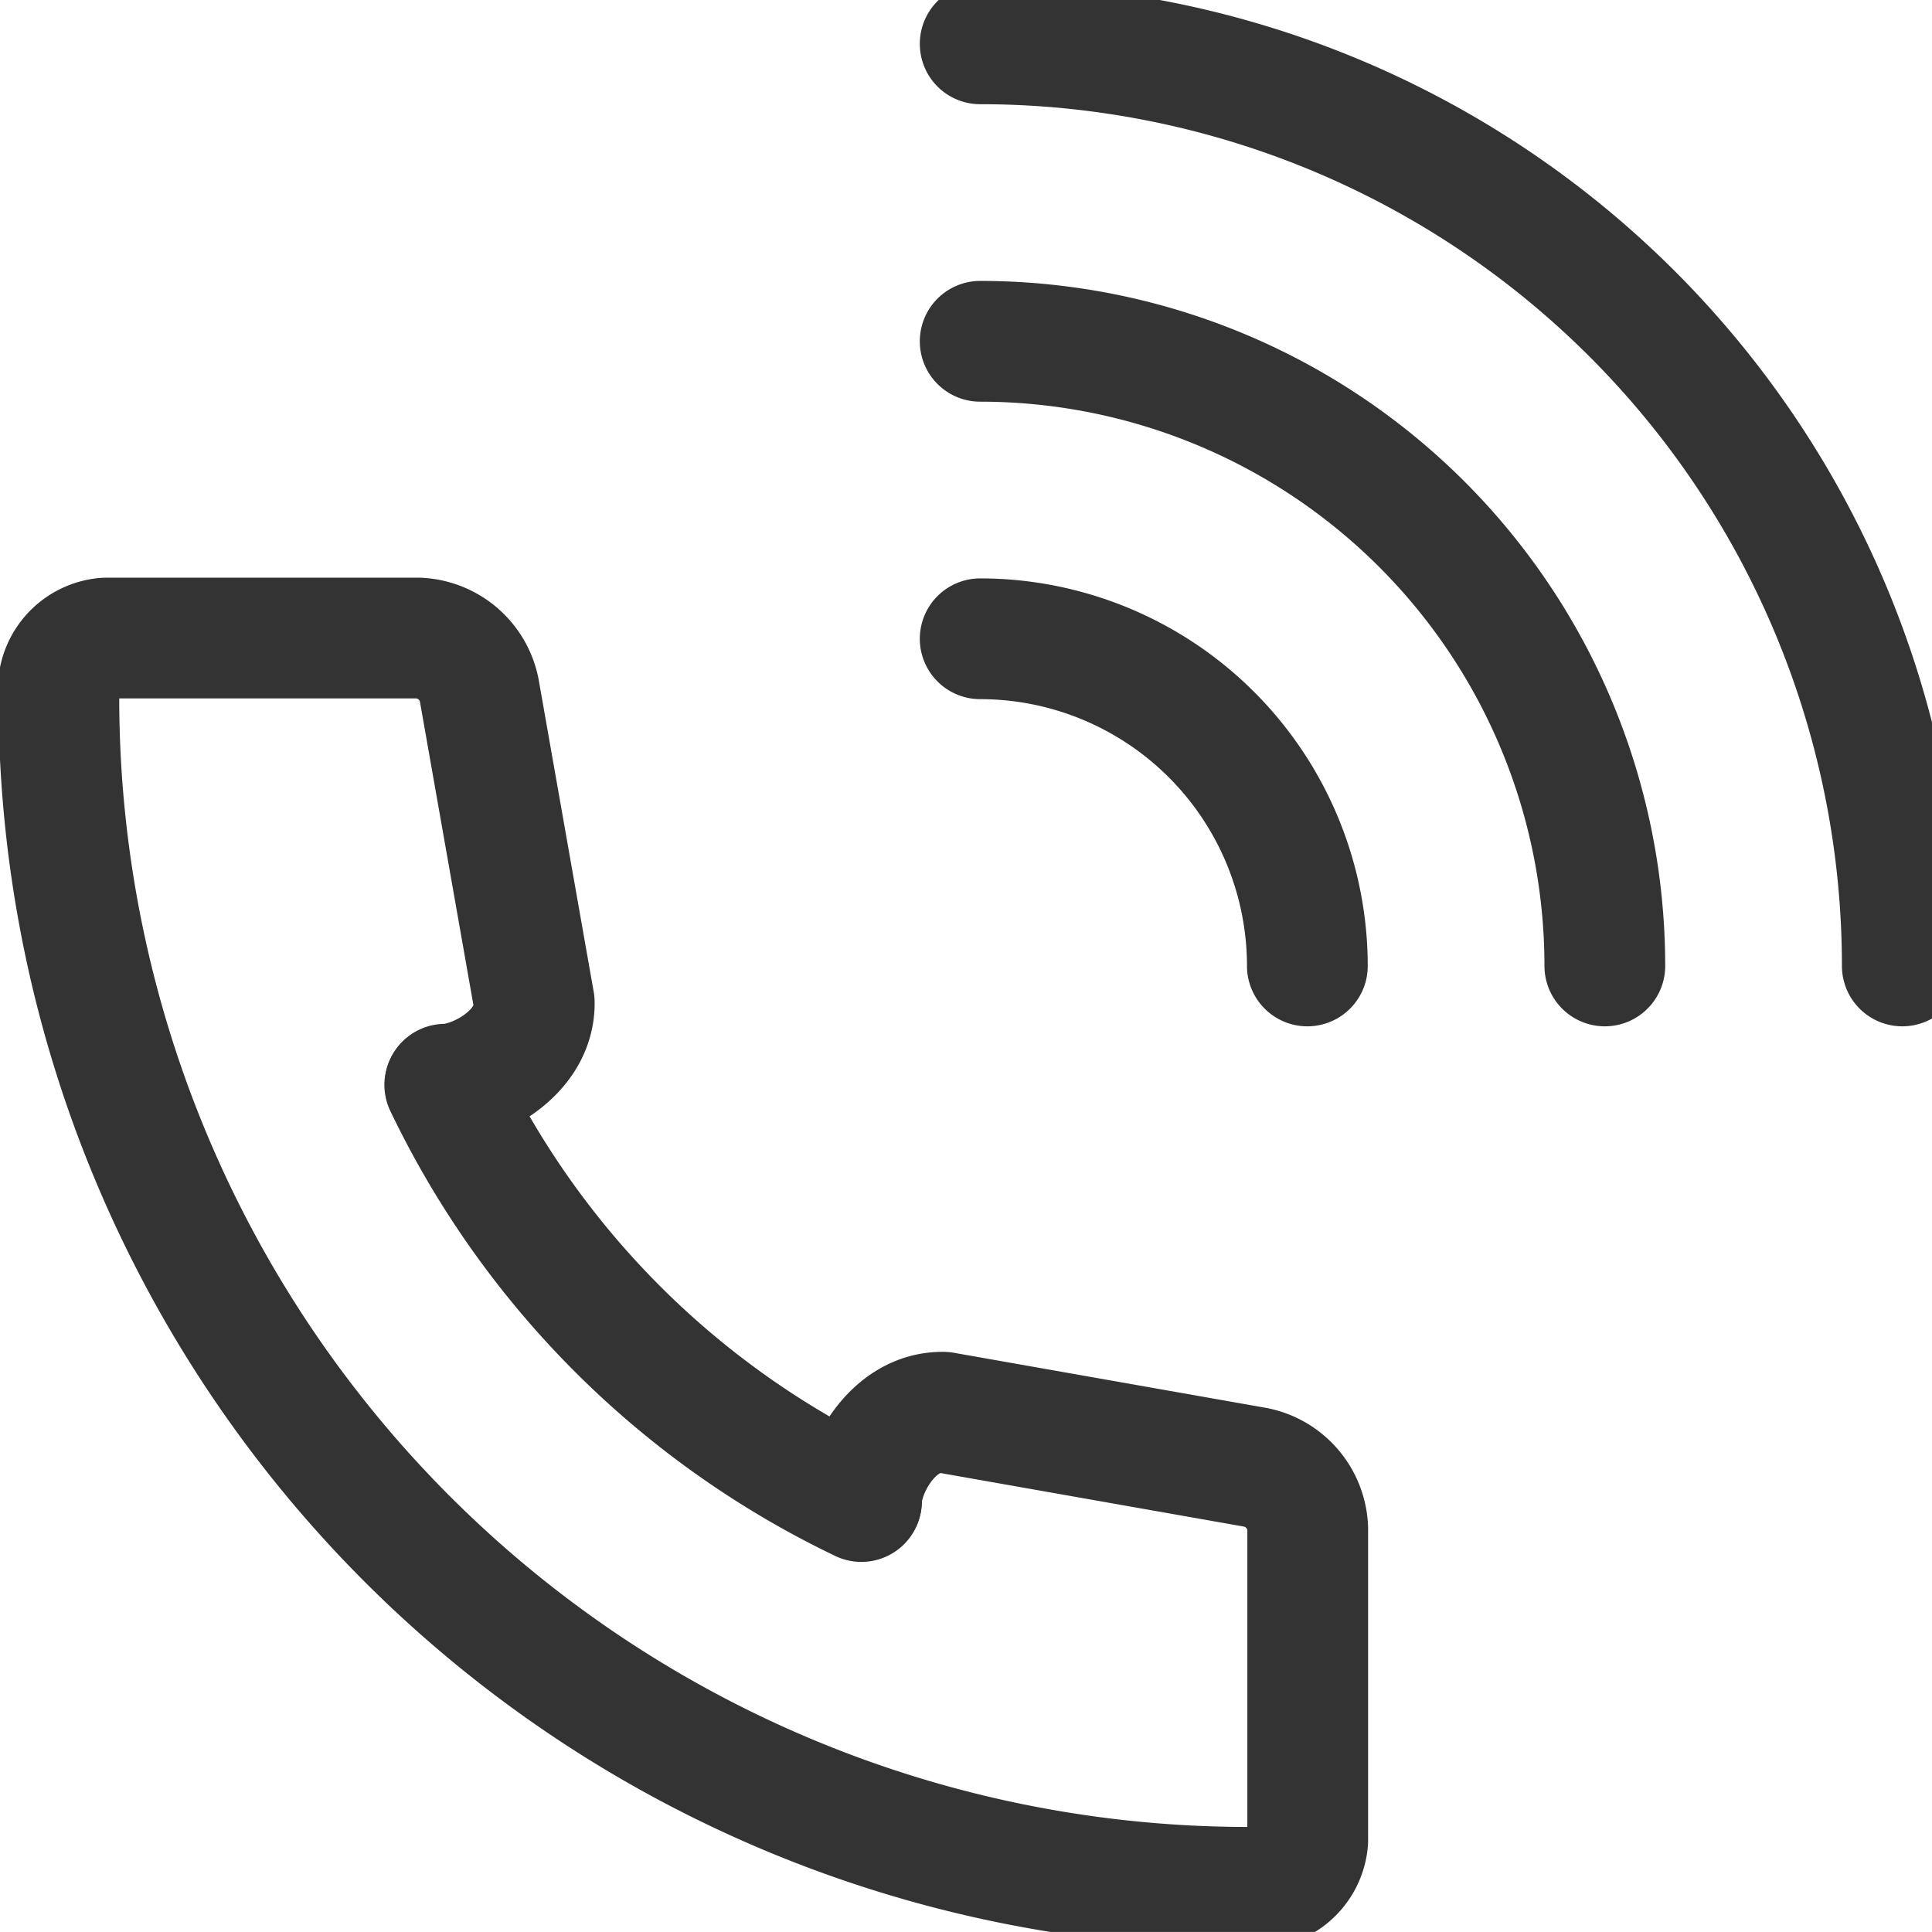
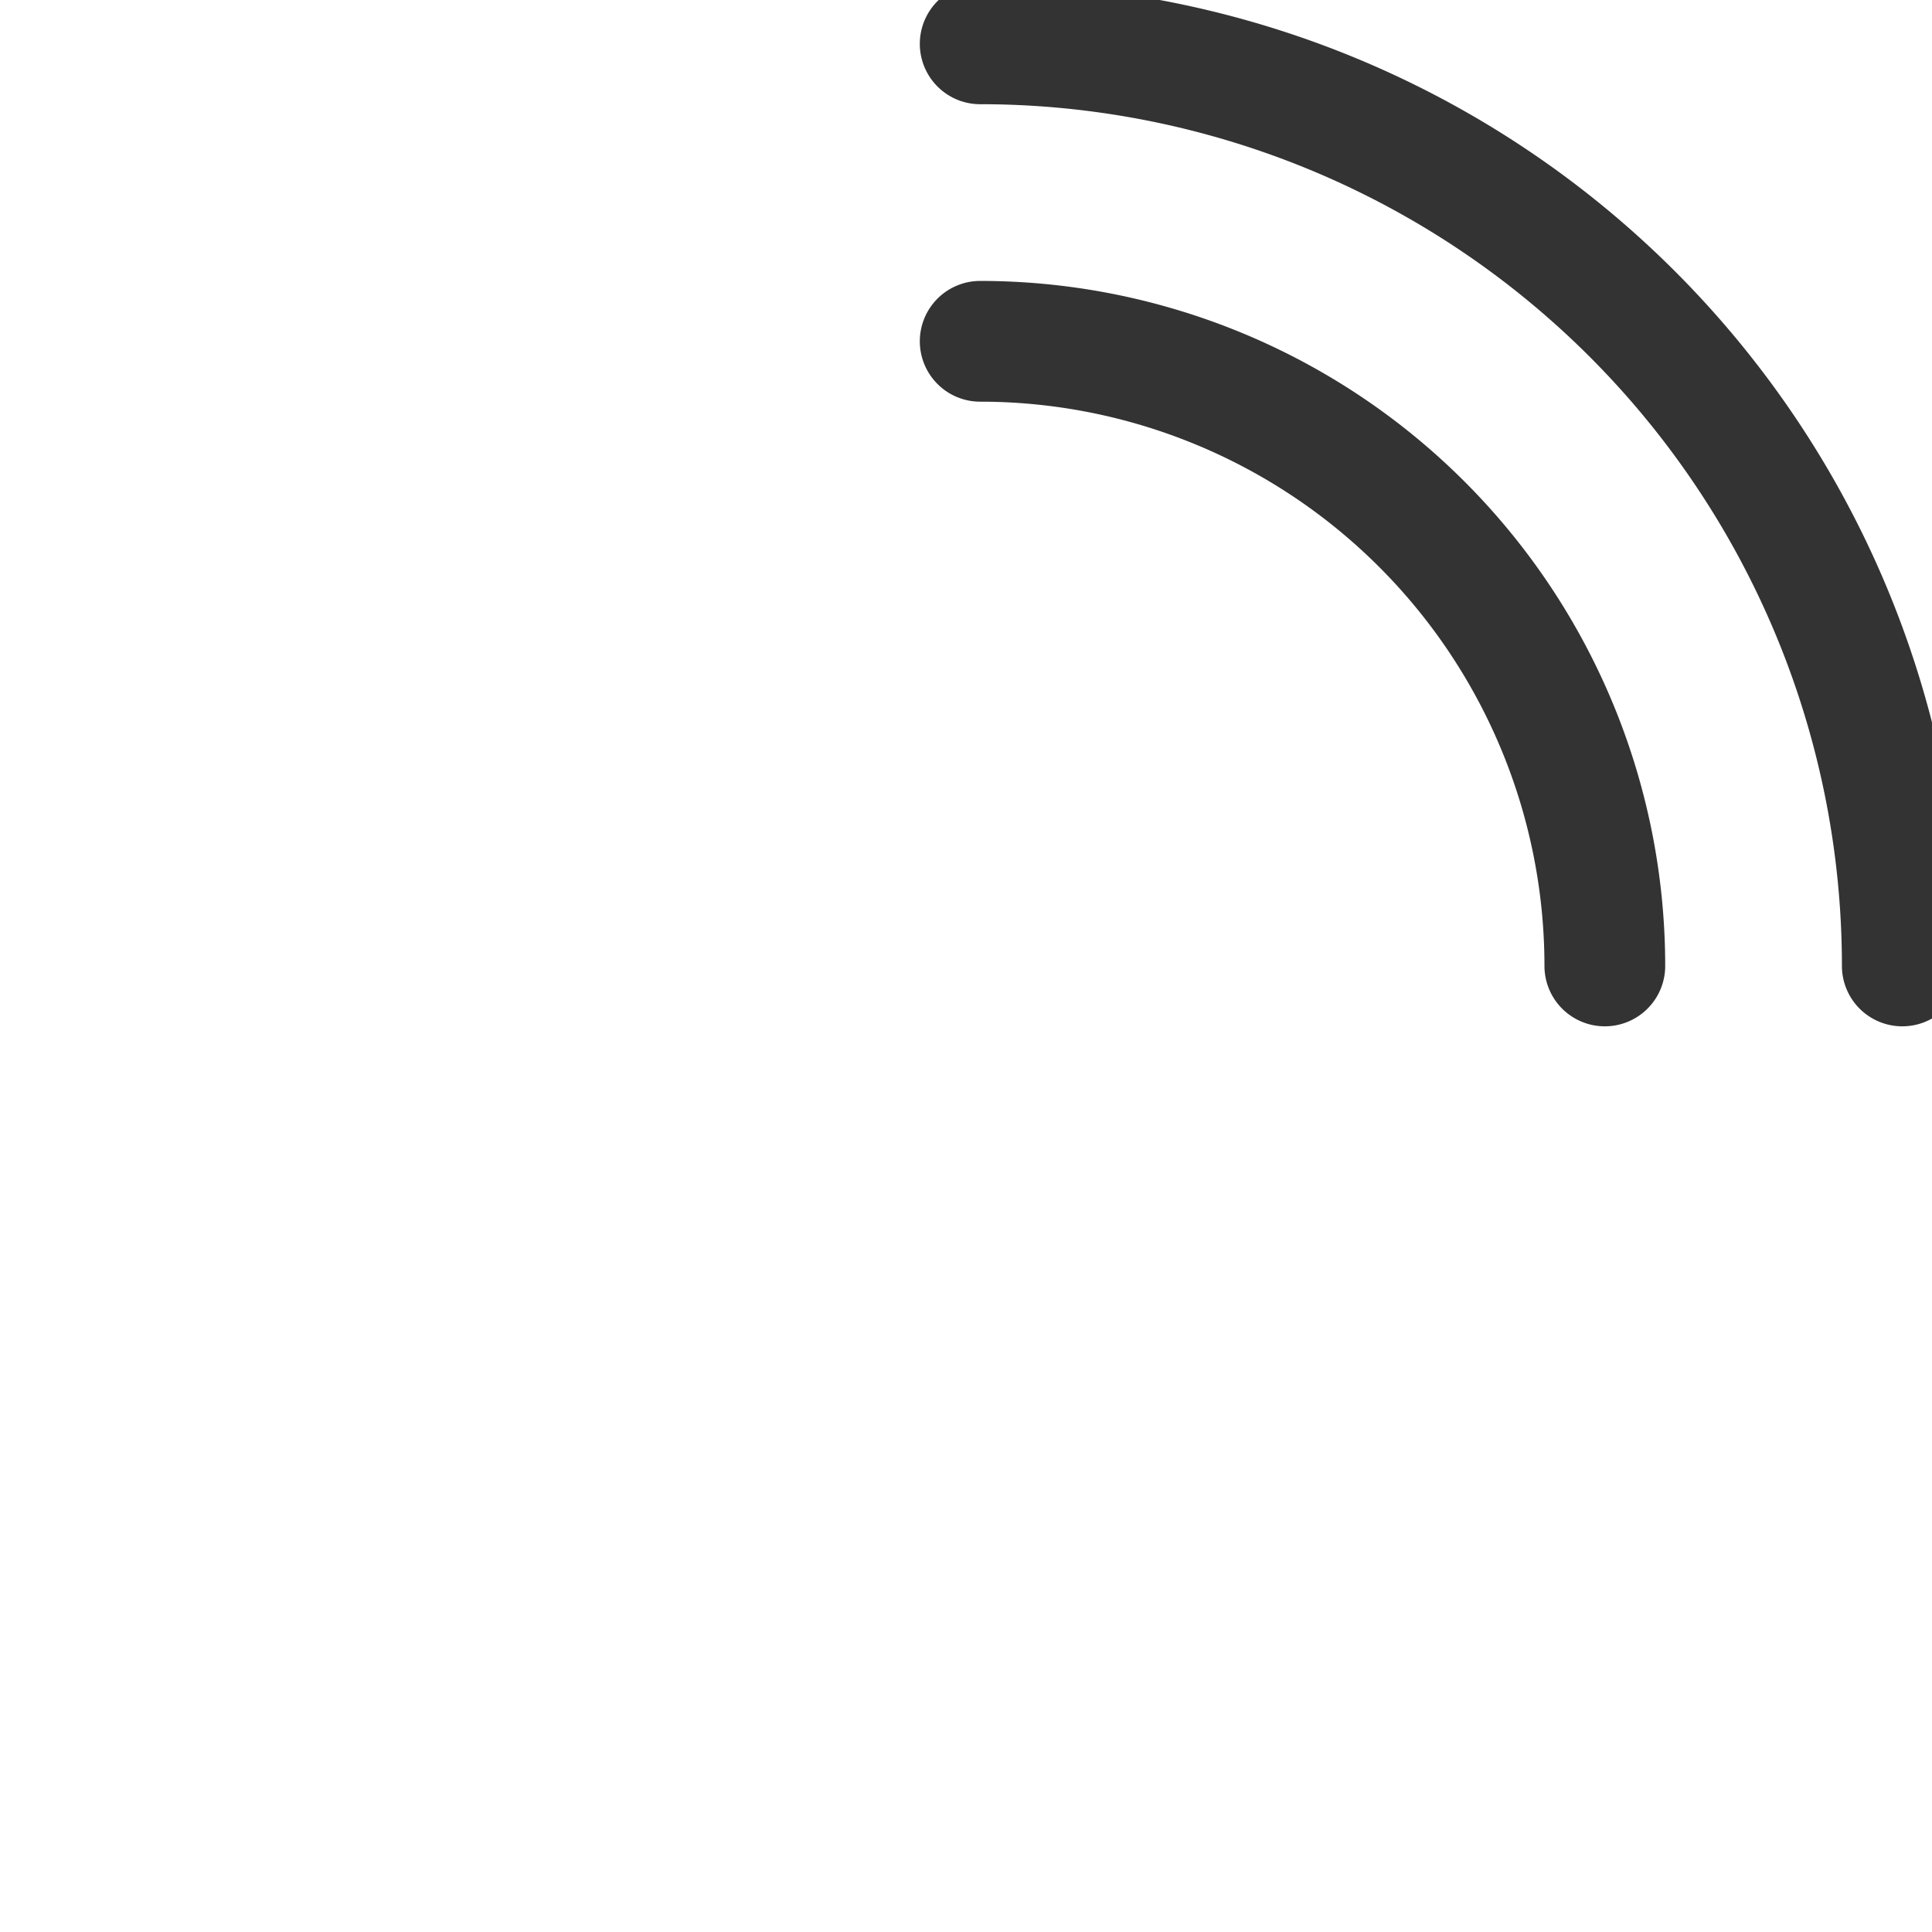
<svg xmlns="http://www.w3.org/2000/svg" width="32" height="32" viewBox="0 0 32 32">
  <defs>
    <clipPath id="clip-path">
      <rect id="長方形_127" data-name="長方形 127" width="32" height="32" transform="translate(-0.47 -0.235)" fill="none" />
    </clipPath>
  </defs>
  <g id="icon_tel" transform="translate(0.47 0.234)">
    <g id="グループ_130" data-name="グループ 130" transform="translate(0 0)" clip-path="url(#clip-path)">
-       <path id="パス_769" data-name="パス 769" d="M7.411,28.367c.476,0,1.489-.493,1.476-1.355l-.912-5.173a1.073,1.073,0,0,0-1.014-.862H1.788a.851.851,0,0,0-.775.985,19.7,19.7,0,0,0,19.7,19.707.848.848,0,0,0,.985-.77V35.727a1.074,1.074,0,0,0-.862-1.014L15.663,33.8c-.862-.013-1.355.989-1.355,1.465" transform="translate(-0.508 -10.643)" fill="none" stroke="#333" stroke-linecap="round" stroke-linejoin="round" stroke-width="2" />
-       <path id="パス_770" data-name="パス 770" d="M20.9,42.9A14.673,14.673,0,0,1,14,36" transform="translate(-7.103 -18.264)" fill="none" stroke="#333" stroke-linecap="round" stroke-linejoin="round" stroke-width="2" />
      <path id="パス_771" data-name="パス 771" d="M32,1A15.273,15.273,0,0,1,47.273,16.273" transform="translate(-16.235 -0.508)" fill="none" stroke="#333" stroke-linecap="round" stroke-linejoin="round" stroke-width="2" />
      <path id="パス_772" data-name="パス 772" d="M32,11A10.347,10.347,0,0,1,42.346,21.346" transform="translate(-16.235 -5.581)" fill="none" stroke="#333" stroke-linecap="round" stroke-linejoin="round" stroke-width="2" />
-       <path id="パス_773" data-name="パス 773" d="M32,21a5.422,5.422,0,0,1,5.419,5.419" transform="translate(-16.235 -10.654)" fill="none" stroke="#333" stroke-linecap="round" stroke-linejoin="round" stroke-width="2" />
    </g>
  </g>
</svg>